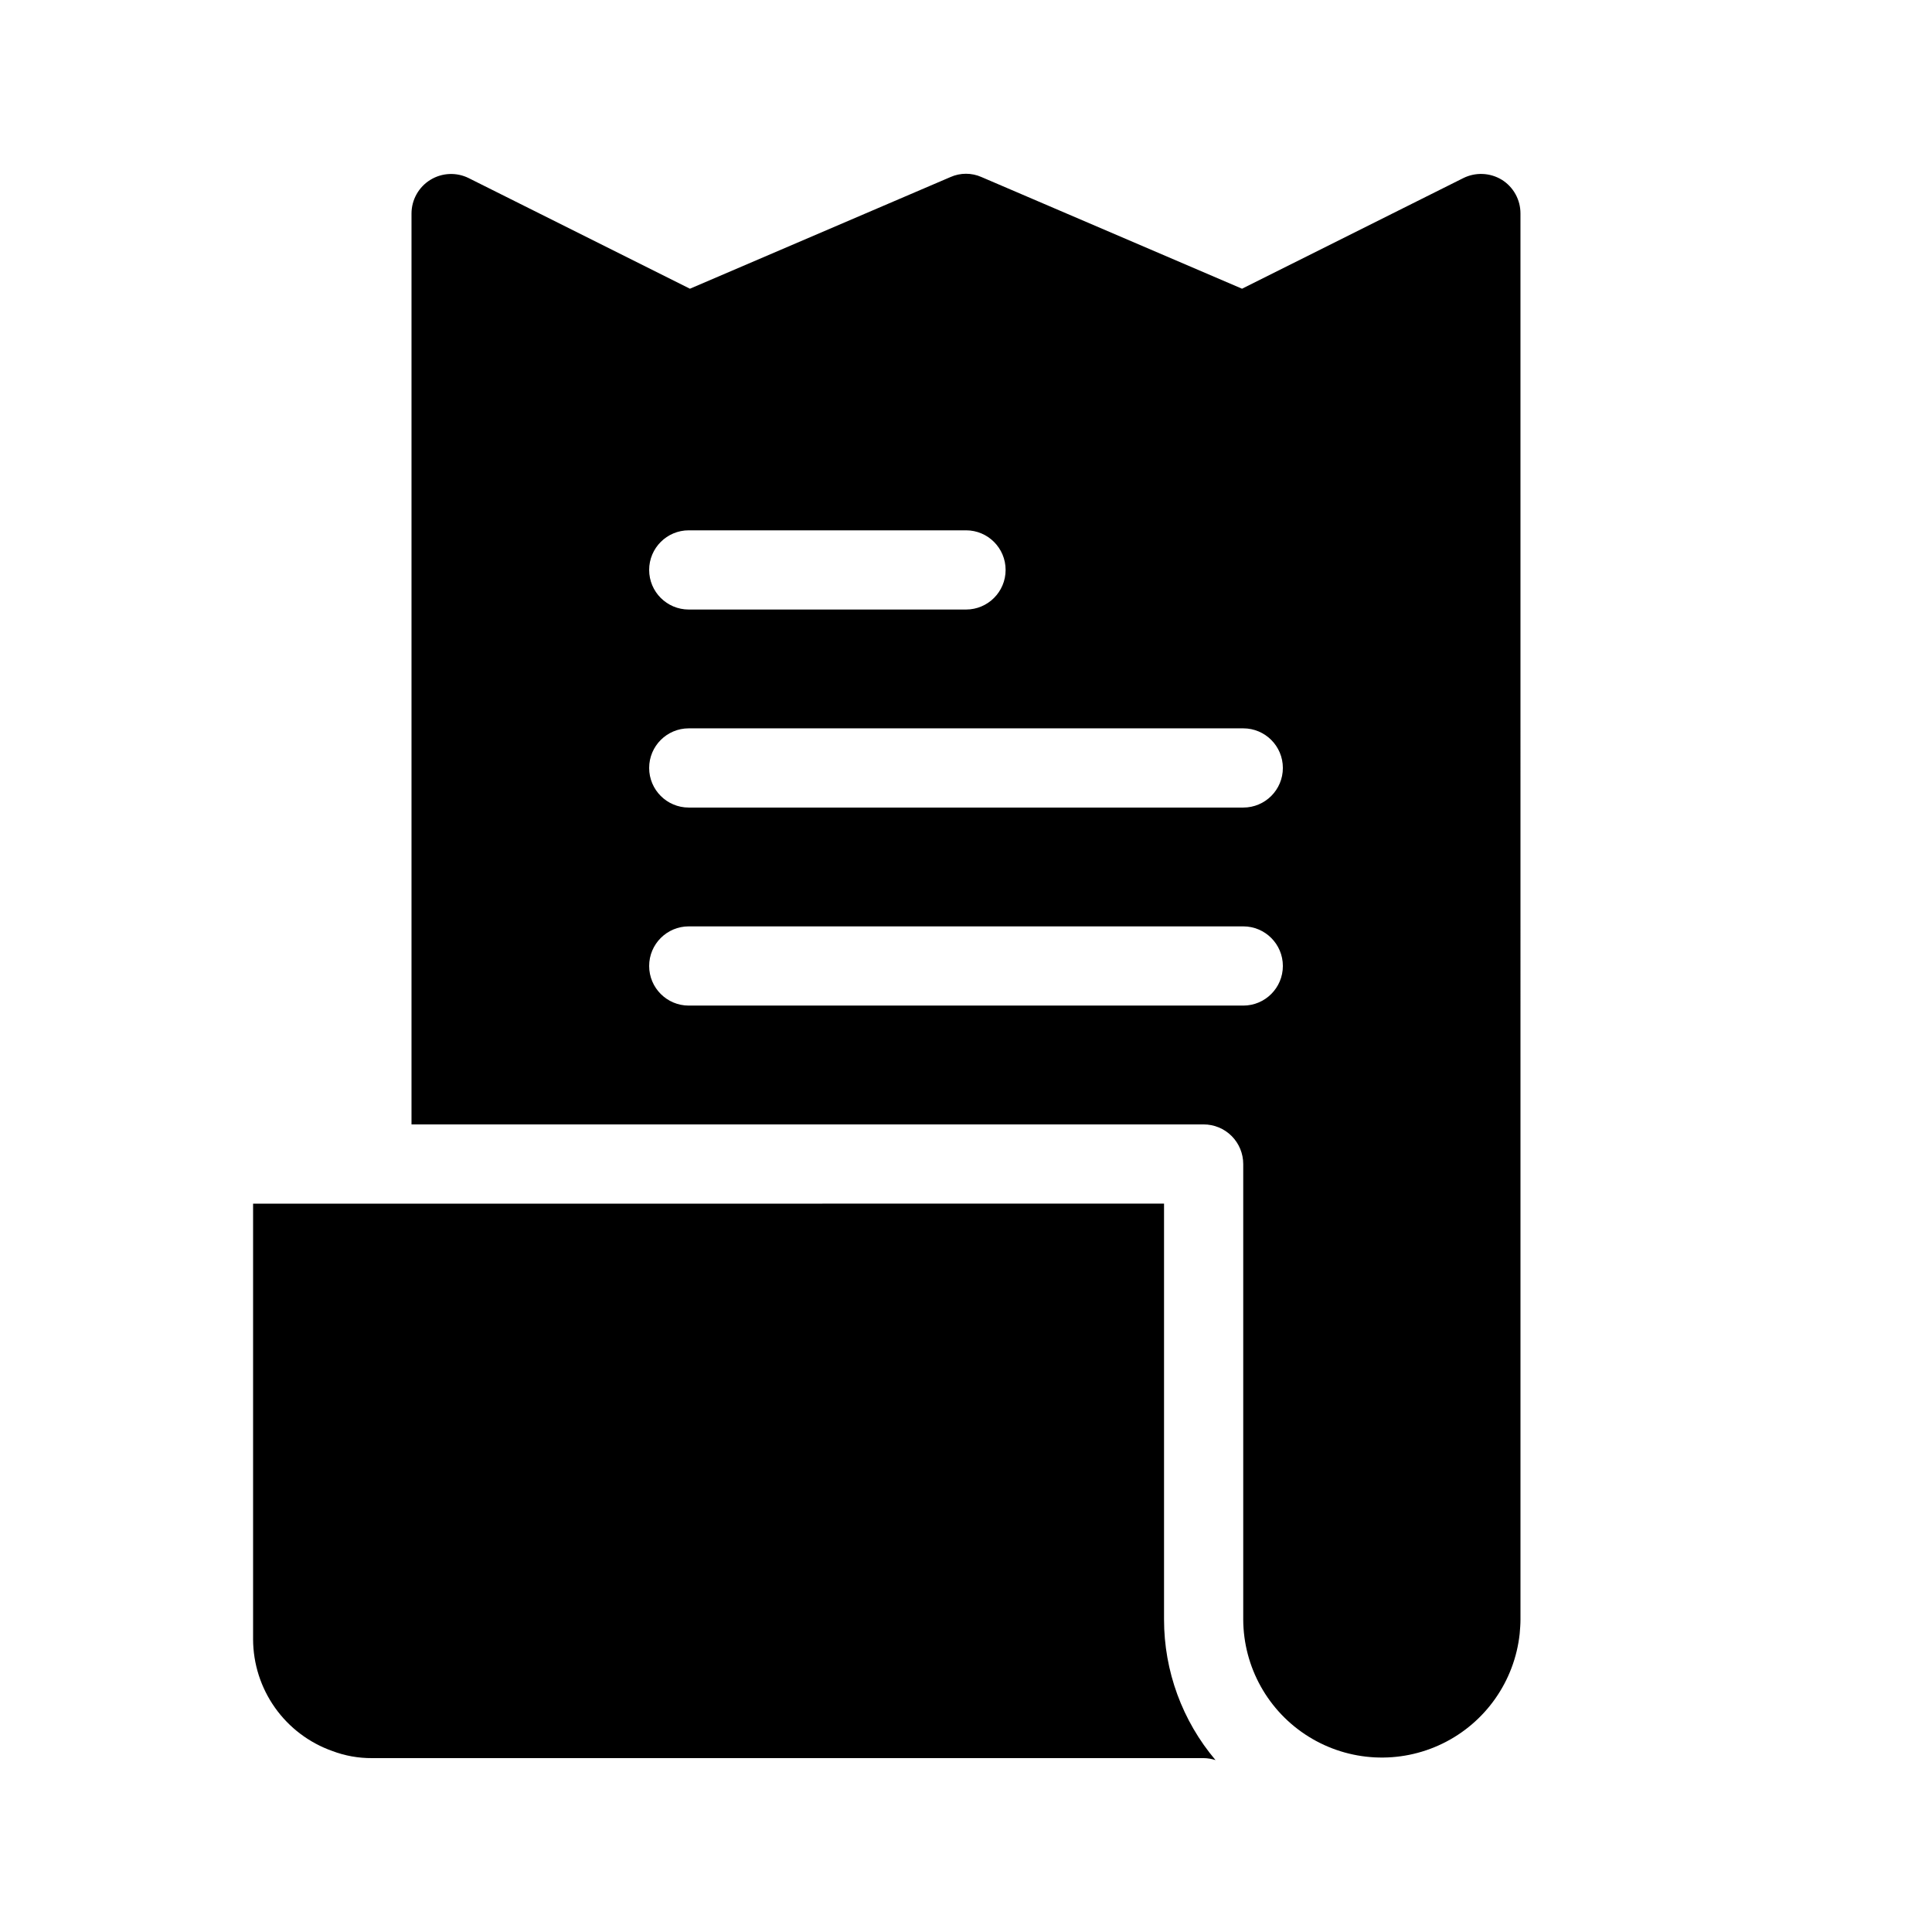
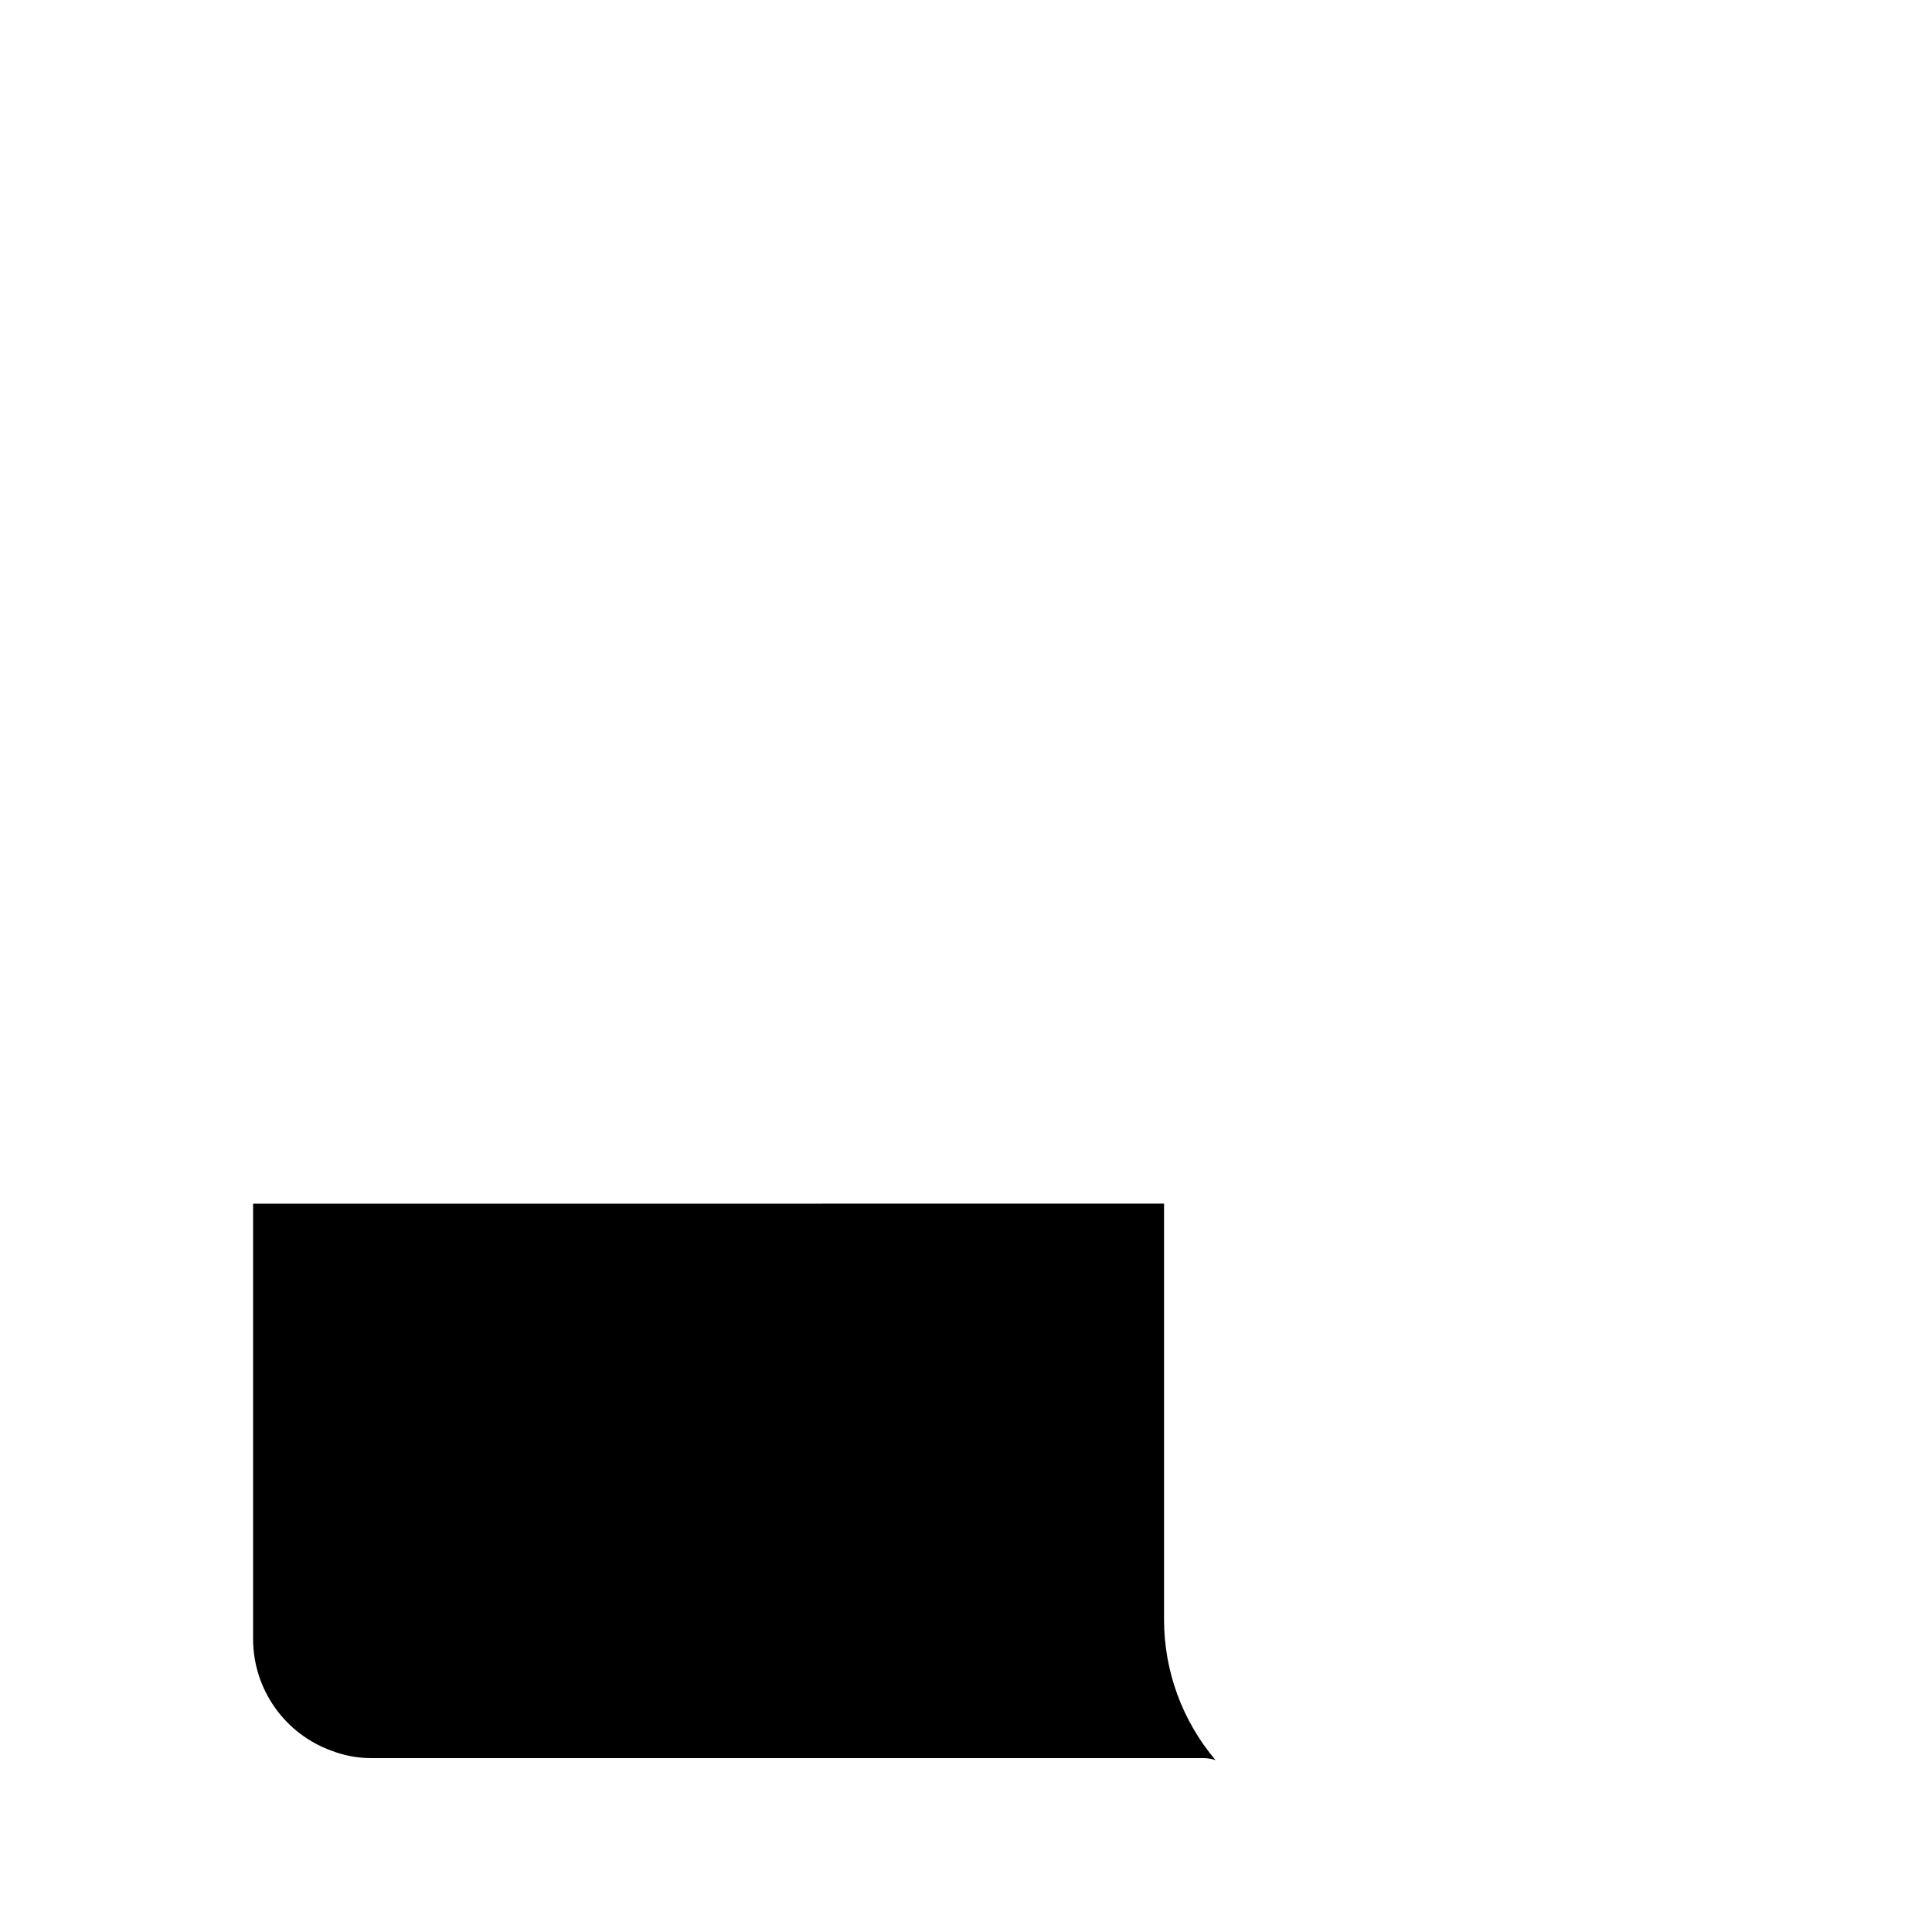
<svg xmlns="http://www.w3.org/2000/svg" fill="#000000" width="800px" height="800px" version="1.1" viewBox="144 144 512 512">
  <g>
-     <path d="m542.01 191.65c-3.125-1.914-7.019-2.07-10.289-0.418l-58.566 29.281-69.062-29.598c-2.609-1.156-5.582-1.156-8.188 0l-69.066 29.598-58.566-29.281c-3.25-1.641-7.113-1.477-10.215 0.426-3.098 1.902-4.992 5.277-5.004 8.914v241.41h209.92c2.781 0 5.453 1.105 7.422 3.074 1.965 1.965 3.074 4.637 3.074 7.422v120.7c0.047 12.641 6.59 24.367 17.324 31.047 10.73 6.68 24.145 7.371 35.508 1.832 11.363-5.539 19.078-16.531 20.43-29.102 0.105-1.258 0.211-2.519 0.211-3.777l-0.004-372.61c0.008-3.625-1.855-7-4.93-8.922zm-215.48 92.891h73.473c5.797 0 10.496 4.699 10.496 10.496 0 5.797-4.699 10.496-10.496 10.496h-73.473c-5.797 0-10.496-4.699-10.496-10.496 0-5.797 4.699-10.496 10.496-10.496zm146.95 125.95h-146.95c-5.797 0-10.496-4.699-10.496-10.496s4.699-10.496 10.496-10.496h146.95c5.793 0 10.492 4.699 10.492 10.496s-4.699 10.496-10.492 10.496zm0-52.48h-146.95c-5.797 0-10.496-4.699-10.496-10.496s4.699-10.496 10.496-10.496h146.95c5.793 0 10.492 4.699 10.492 10.496s-4.699 10.496-10.492 10.496z" />
    <path d="m211.07 462.98v115.45c0.02 6.496 2.047 12.828 5.805 18.129 3.758 5.301 9.062 9.305 15.188 11.473 3.352 1.27 6.91 1.91 10.496 1.887h220.42c1.07 0.012 2.129 0.191 3.148 0.527-8.816-10.414-13.652-23.617-13.645-37.262v-110.21z" />
  </g>
</svg>